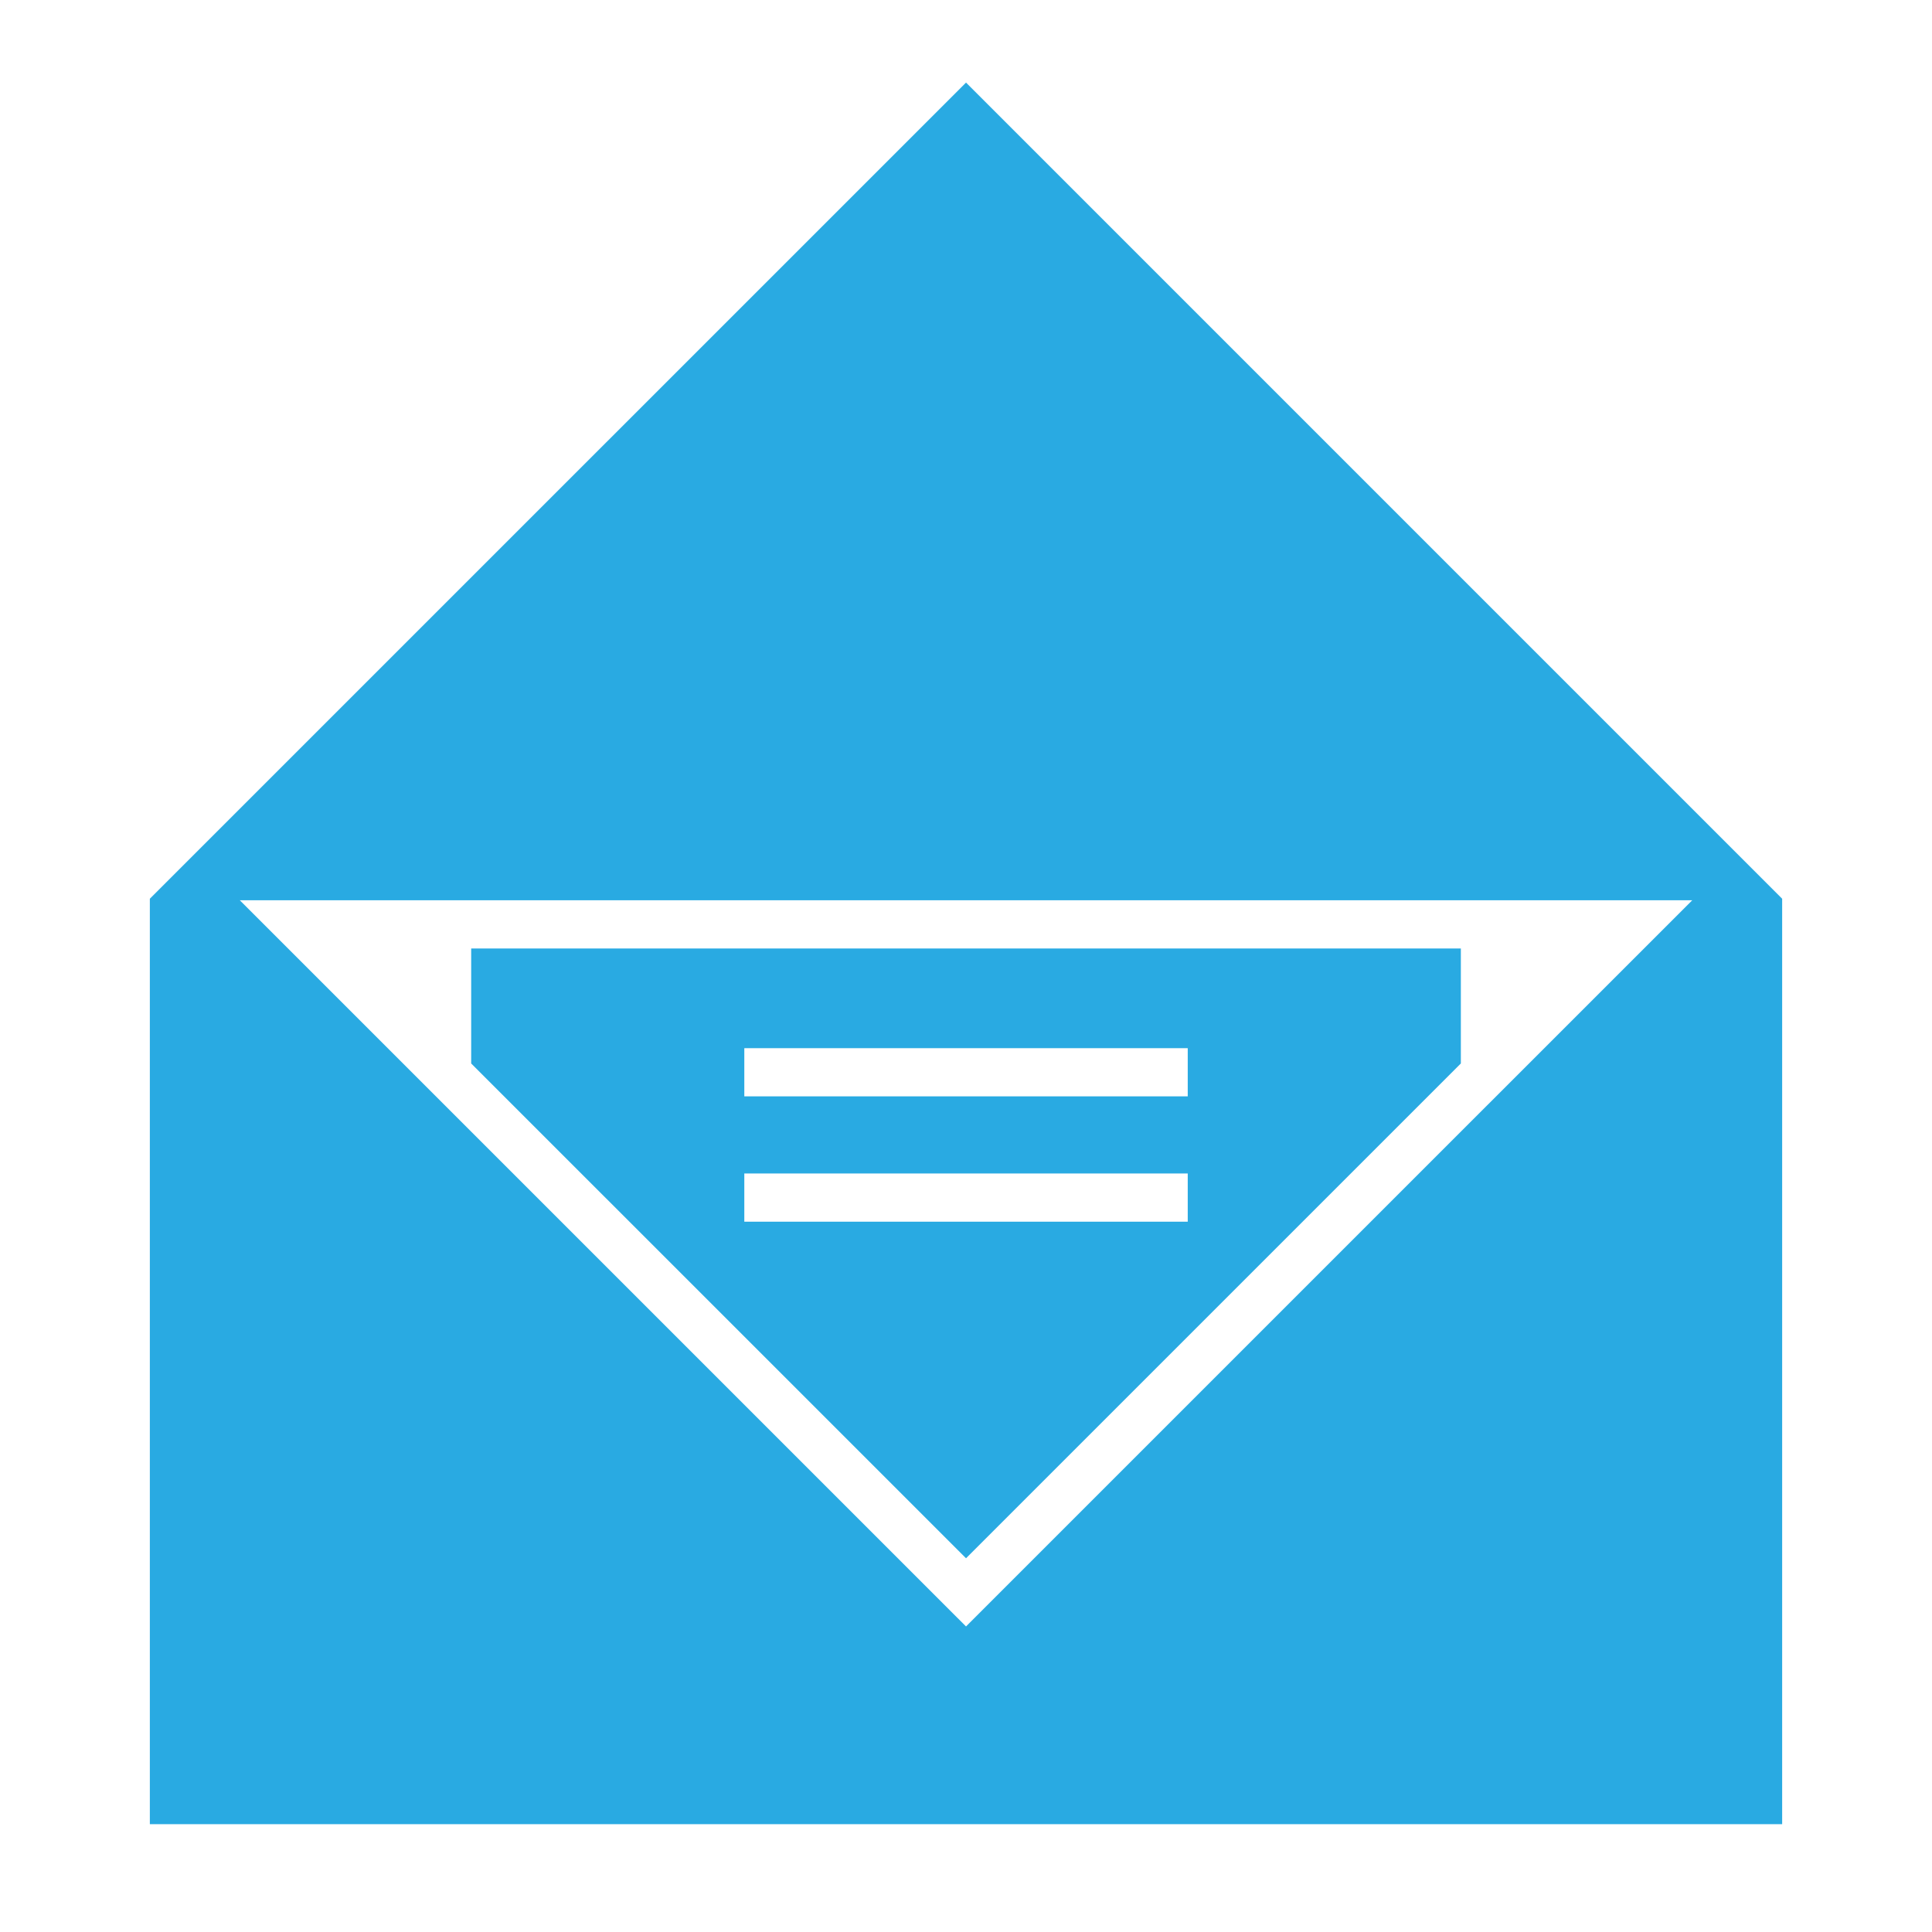
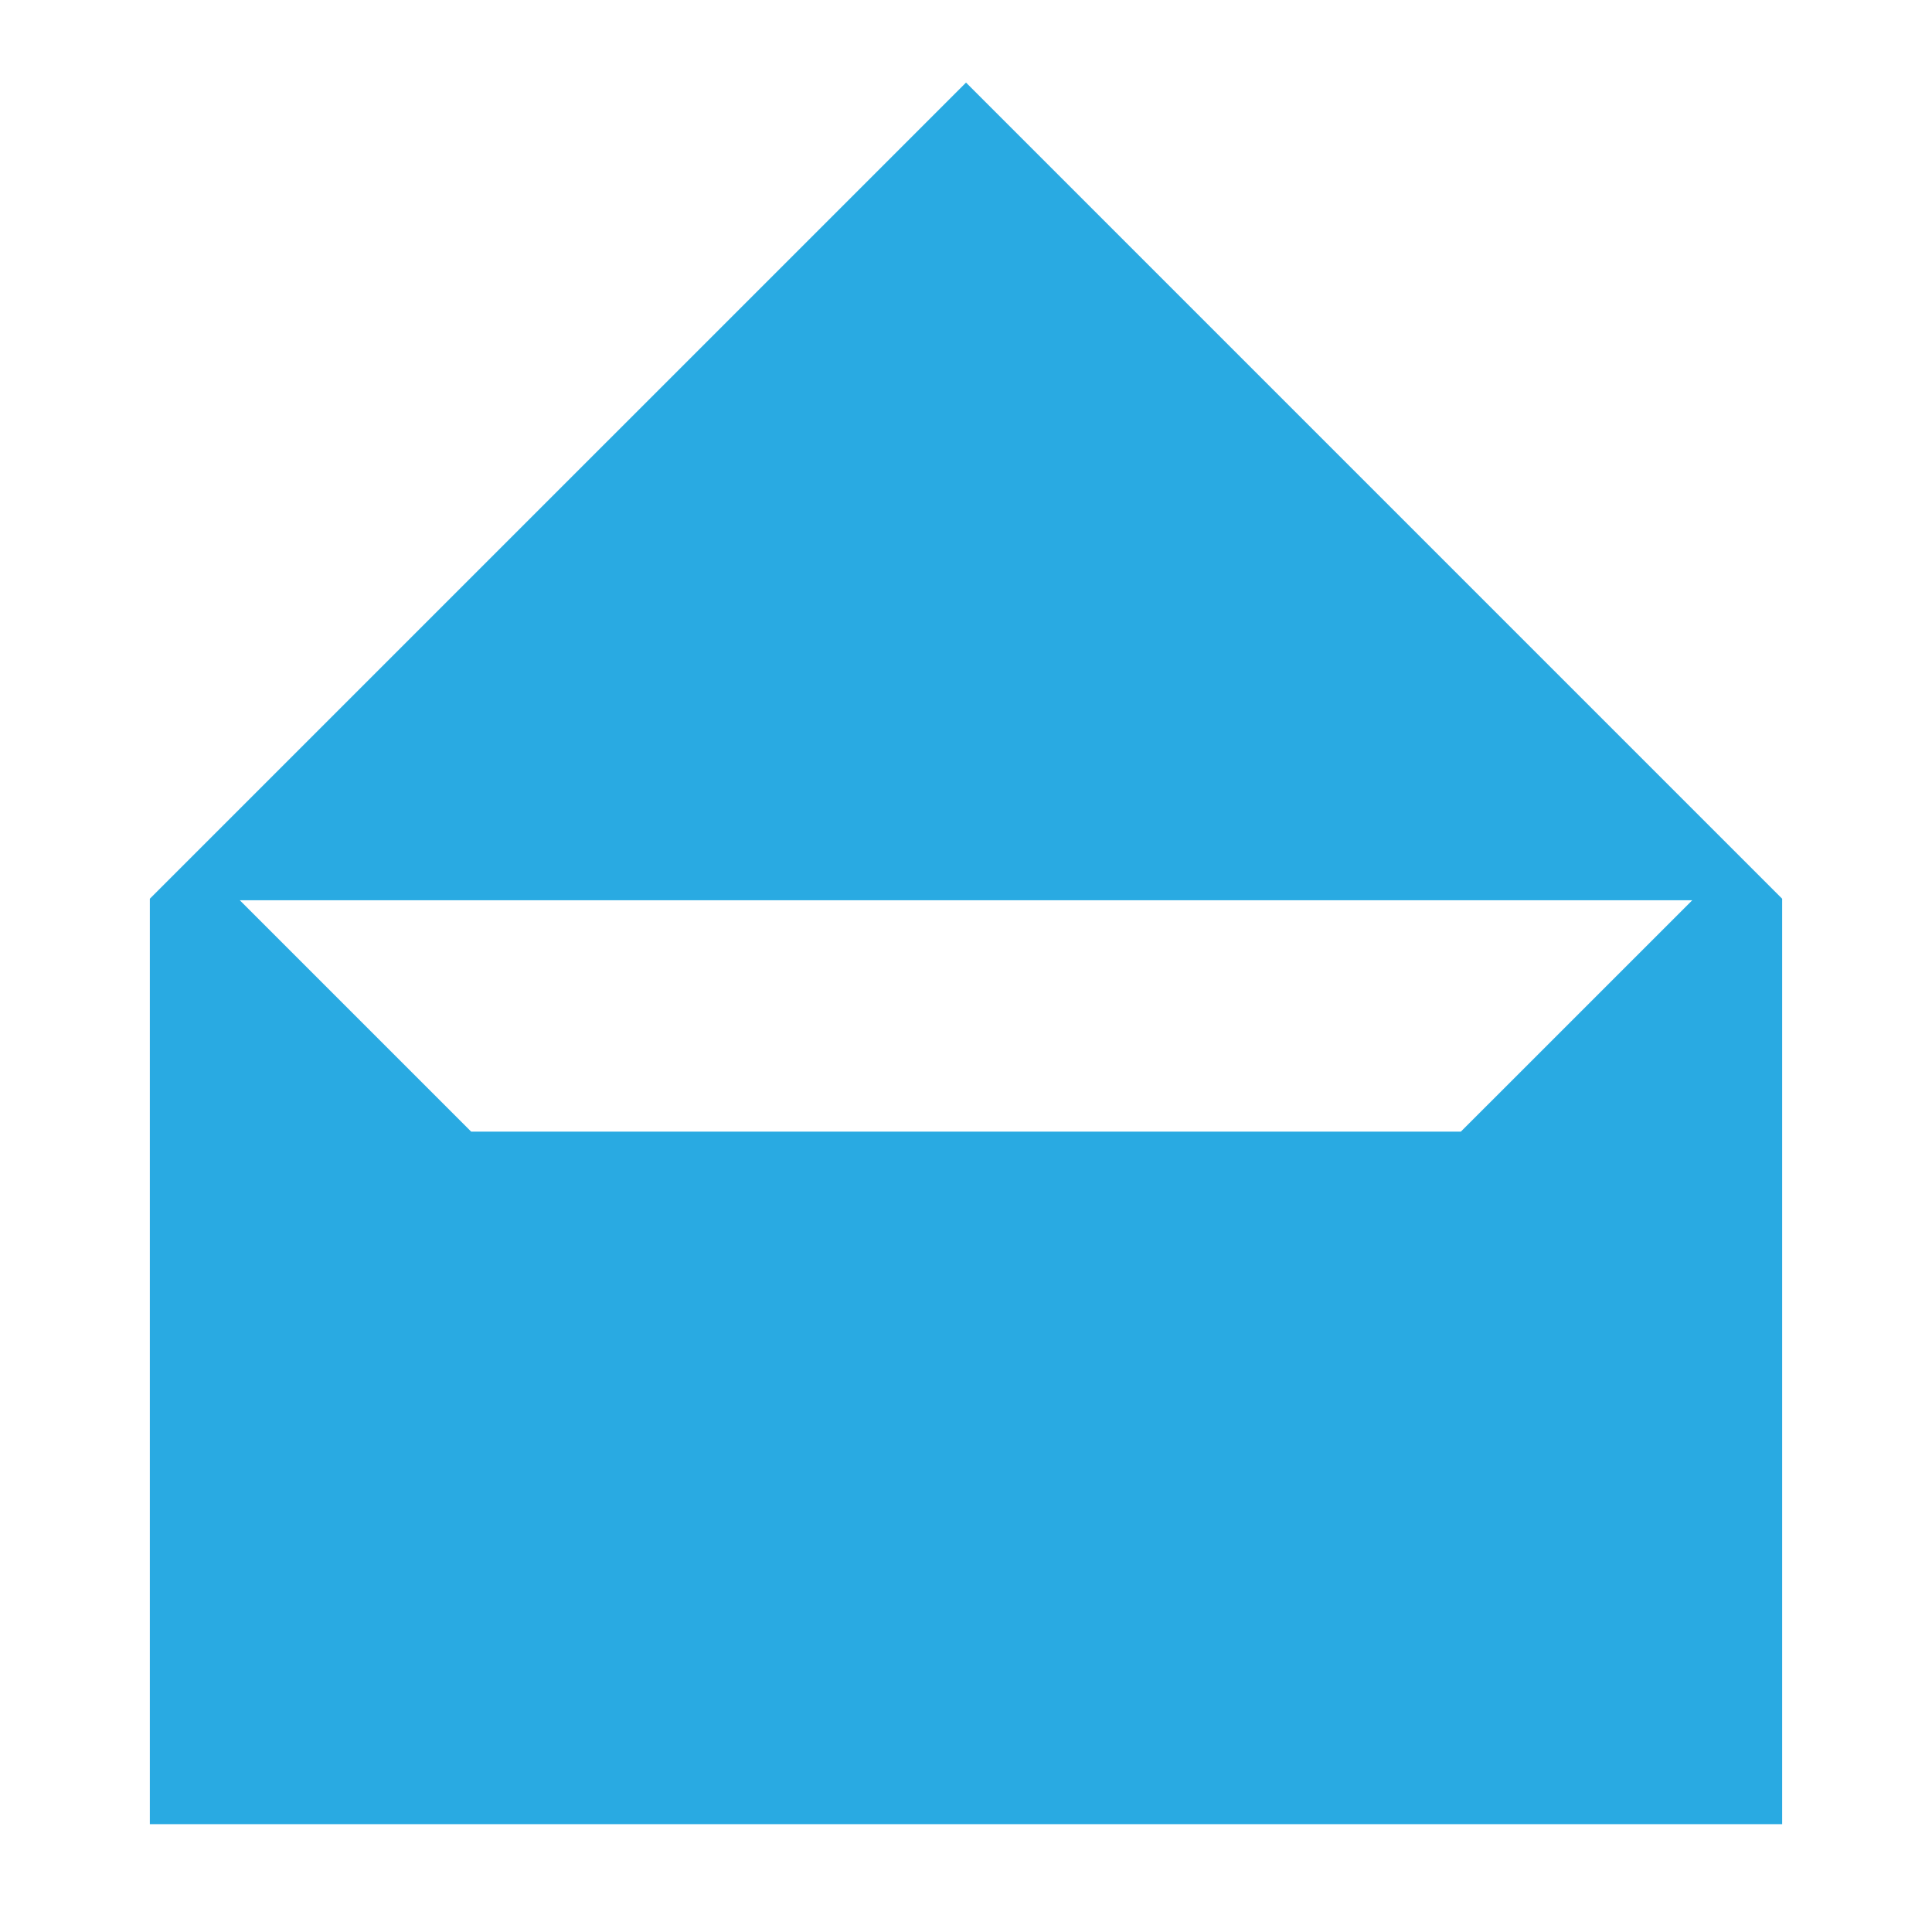
<svg xmlns="http://www.w3.org/2000/svg" version="1.1" id="Capa_1" x="0px" y="0px" width="8503.94px" height="8503.94px" viewBox="0 0 8503.94 8503.94" enable-background="new 0 0 8503.94 8503.94" xml:space="preserve">
  <g>
-     <path fill="#29AAE2" d="M6430.122,4680.988v-506.159H2073.955v506.159l2178.116,2177.914L6430.122,4680.988z M3276.155,4613.581   h1951.832v212.131H3276.155V4613.581z M3276.155,5165.238h1951.832v212.13H3276.155V5165.238z" />
-     <path fill="#29AAE2" d="M659.557,8029.288h7184.827V3955.893L4252.071,363.446L659.557,3955.893V8029.288z M7448.571,3962.701   L6430.122,4981.017L4252.071,7159.065L2073.955,4981.017L1055.64,3962.701H7448.571L7448.571,3962.701z" />
+     <path fill="#29AAE2" d="M659.557,8029.288h7184.827V3955.893L4252.071,363.446L659.557,3955.893V8029.288z M7448.571,3962.701   L6430.122,4981.017L2073.955,4981.017L1055.64,3962.701H7448.571L7448.571,3962.701z" />
  </g>
</svg>